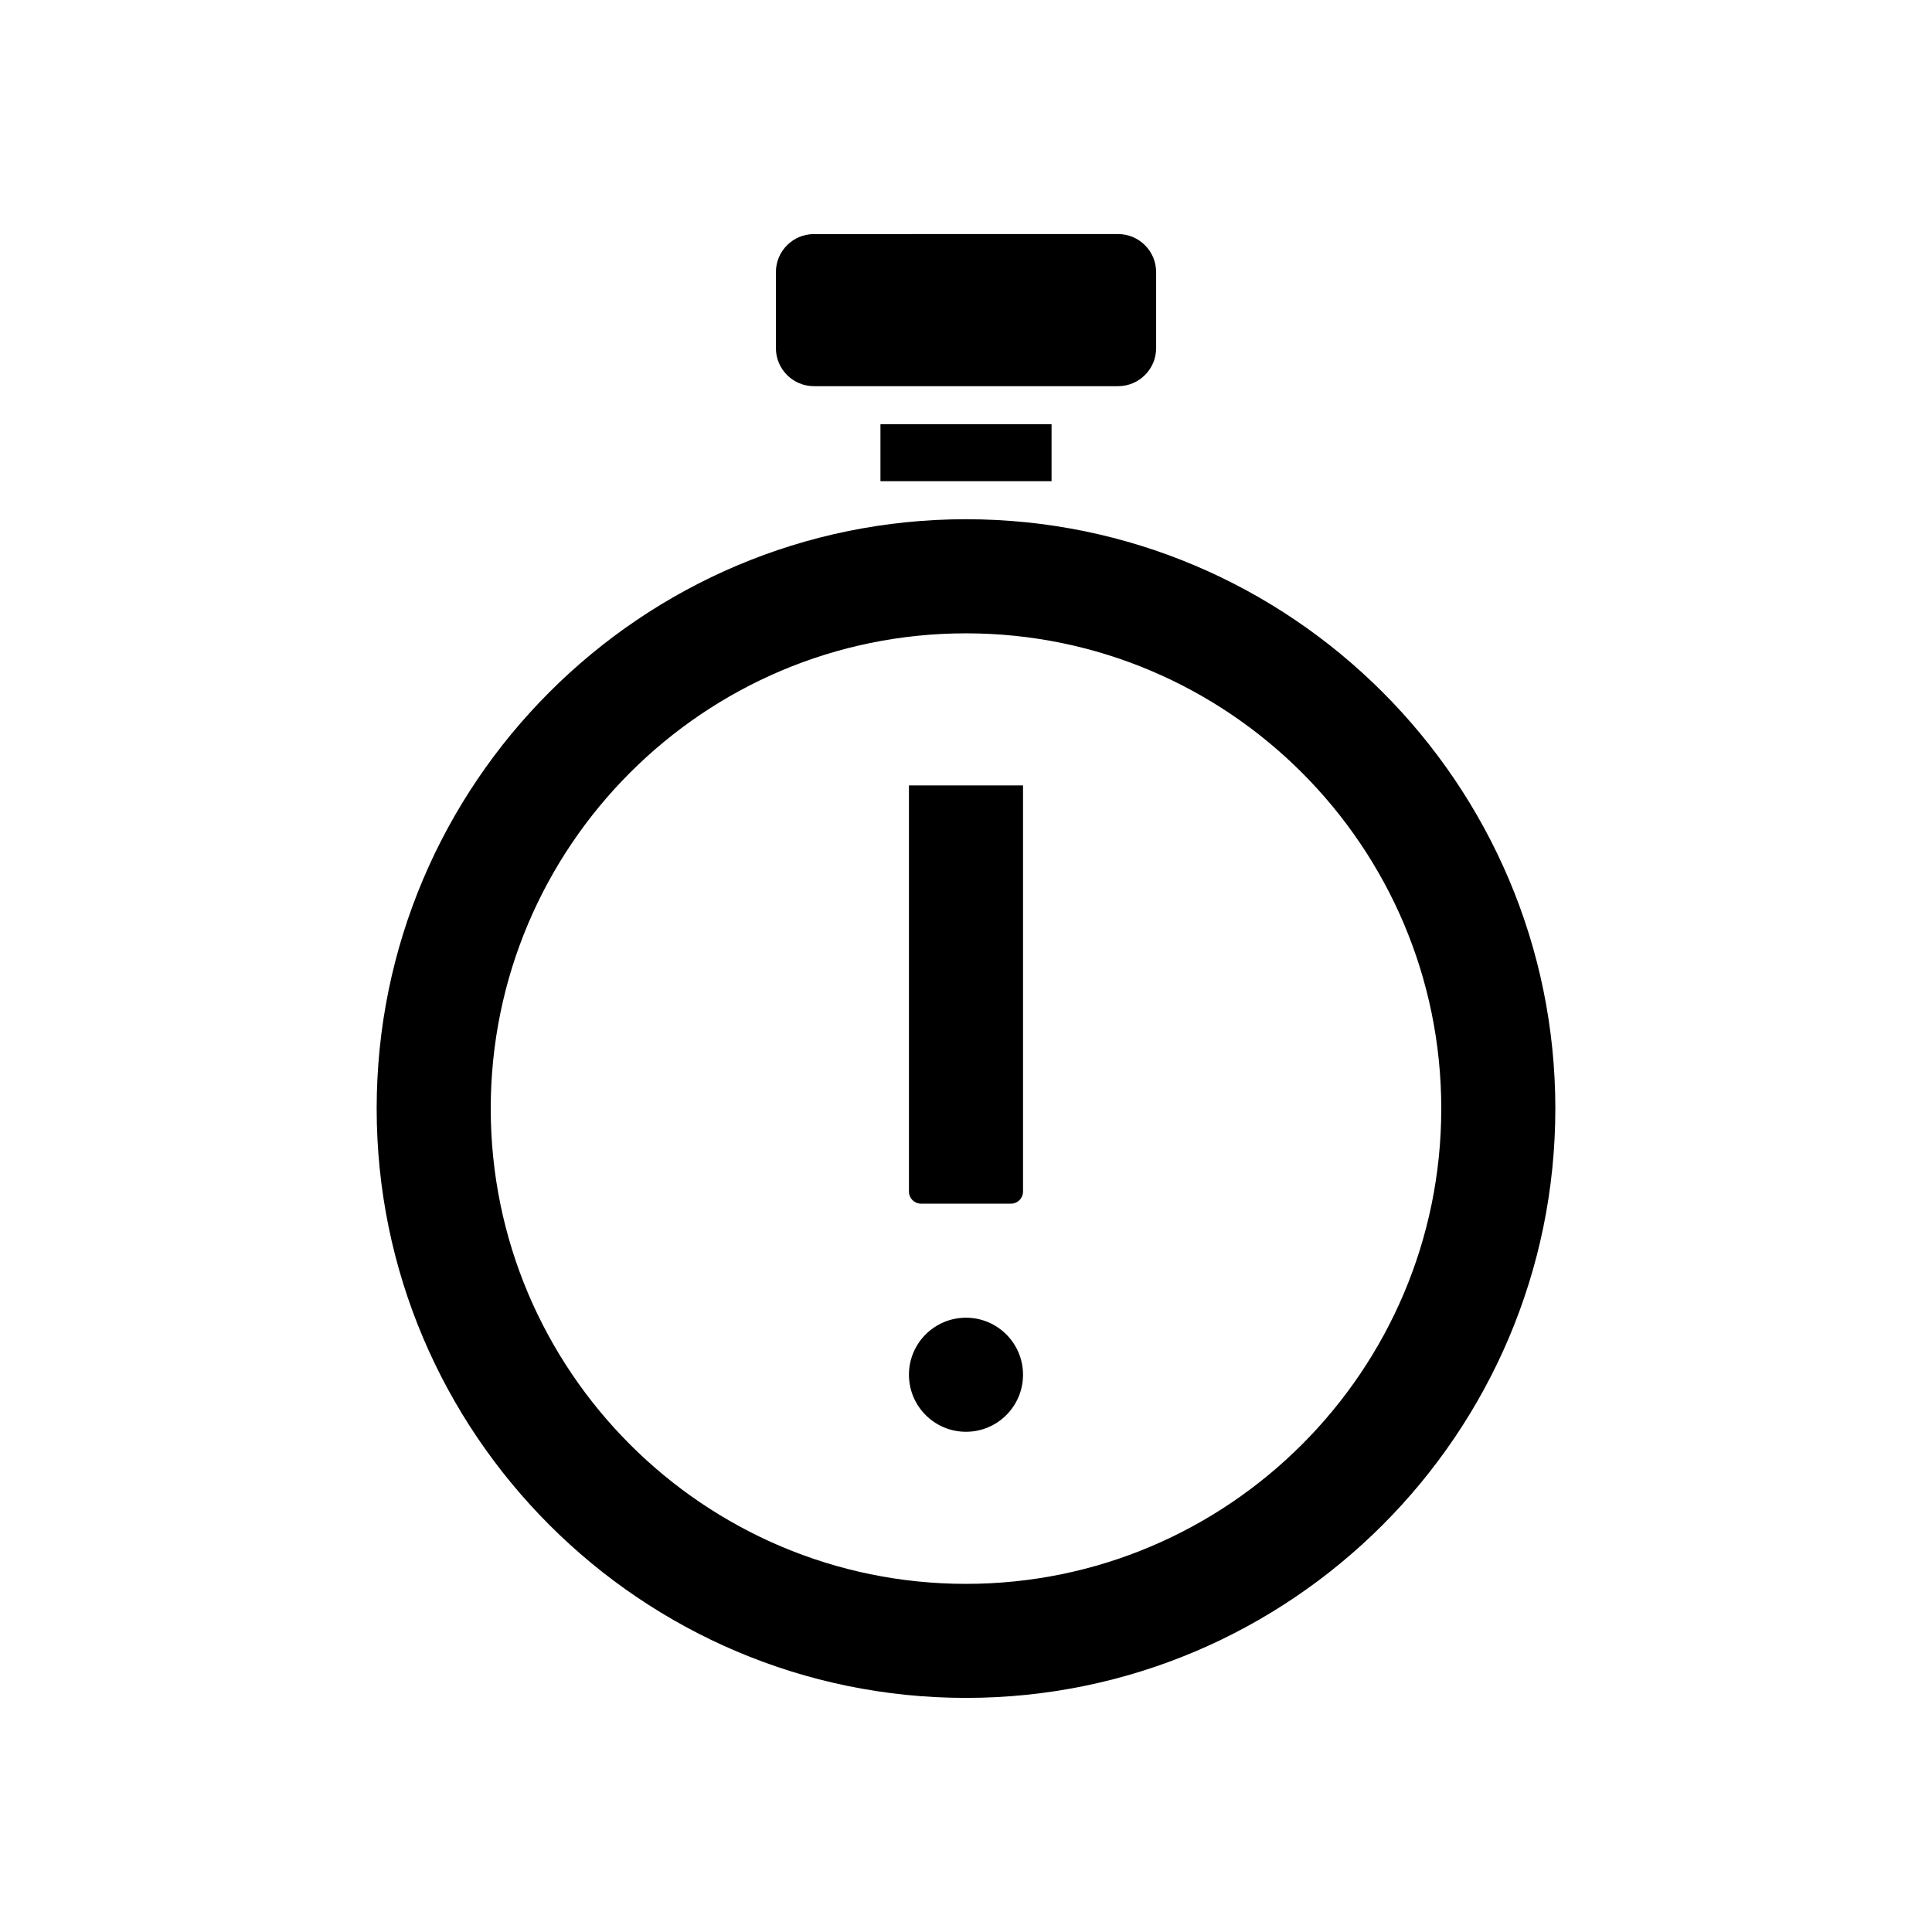
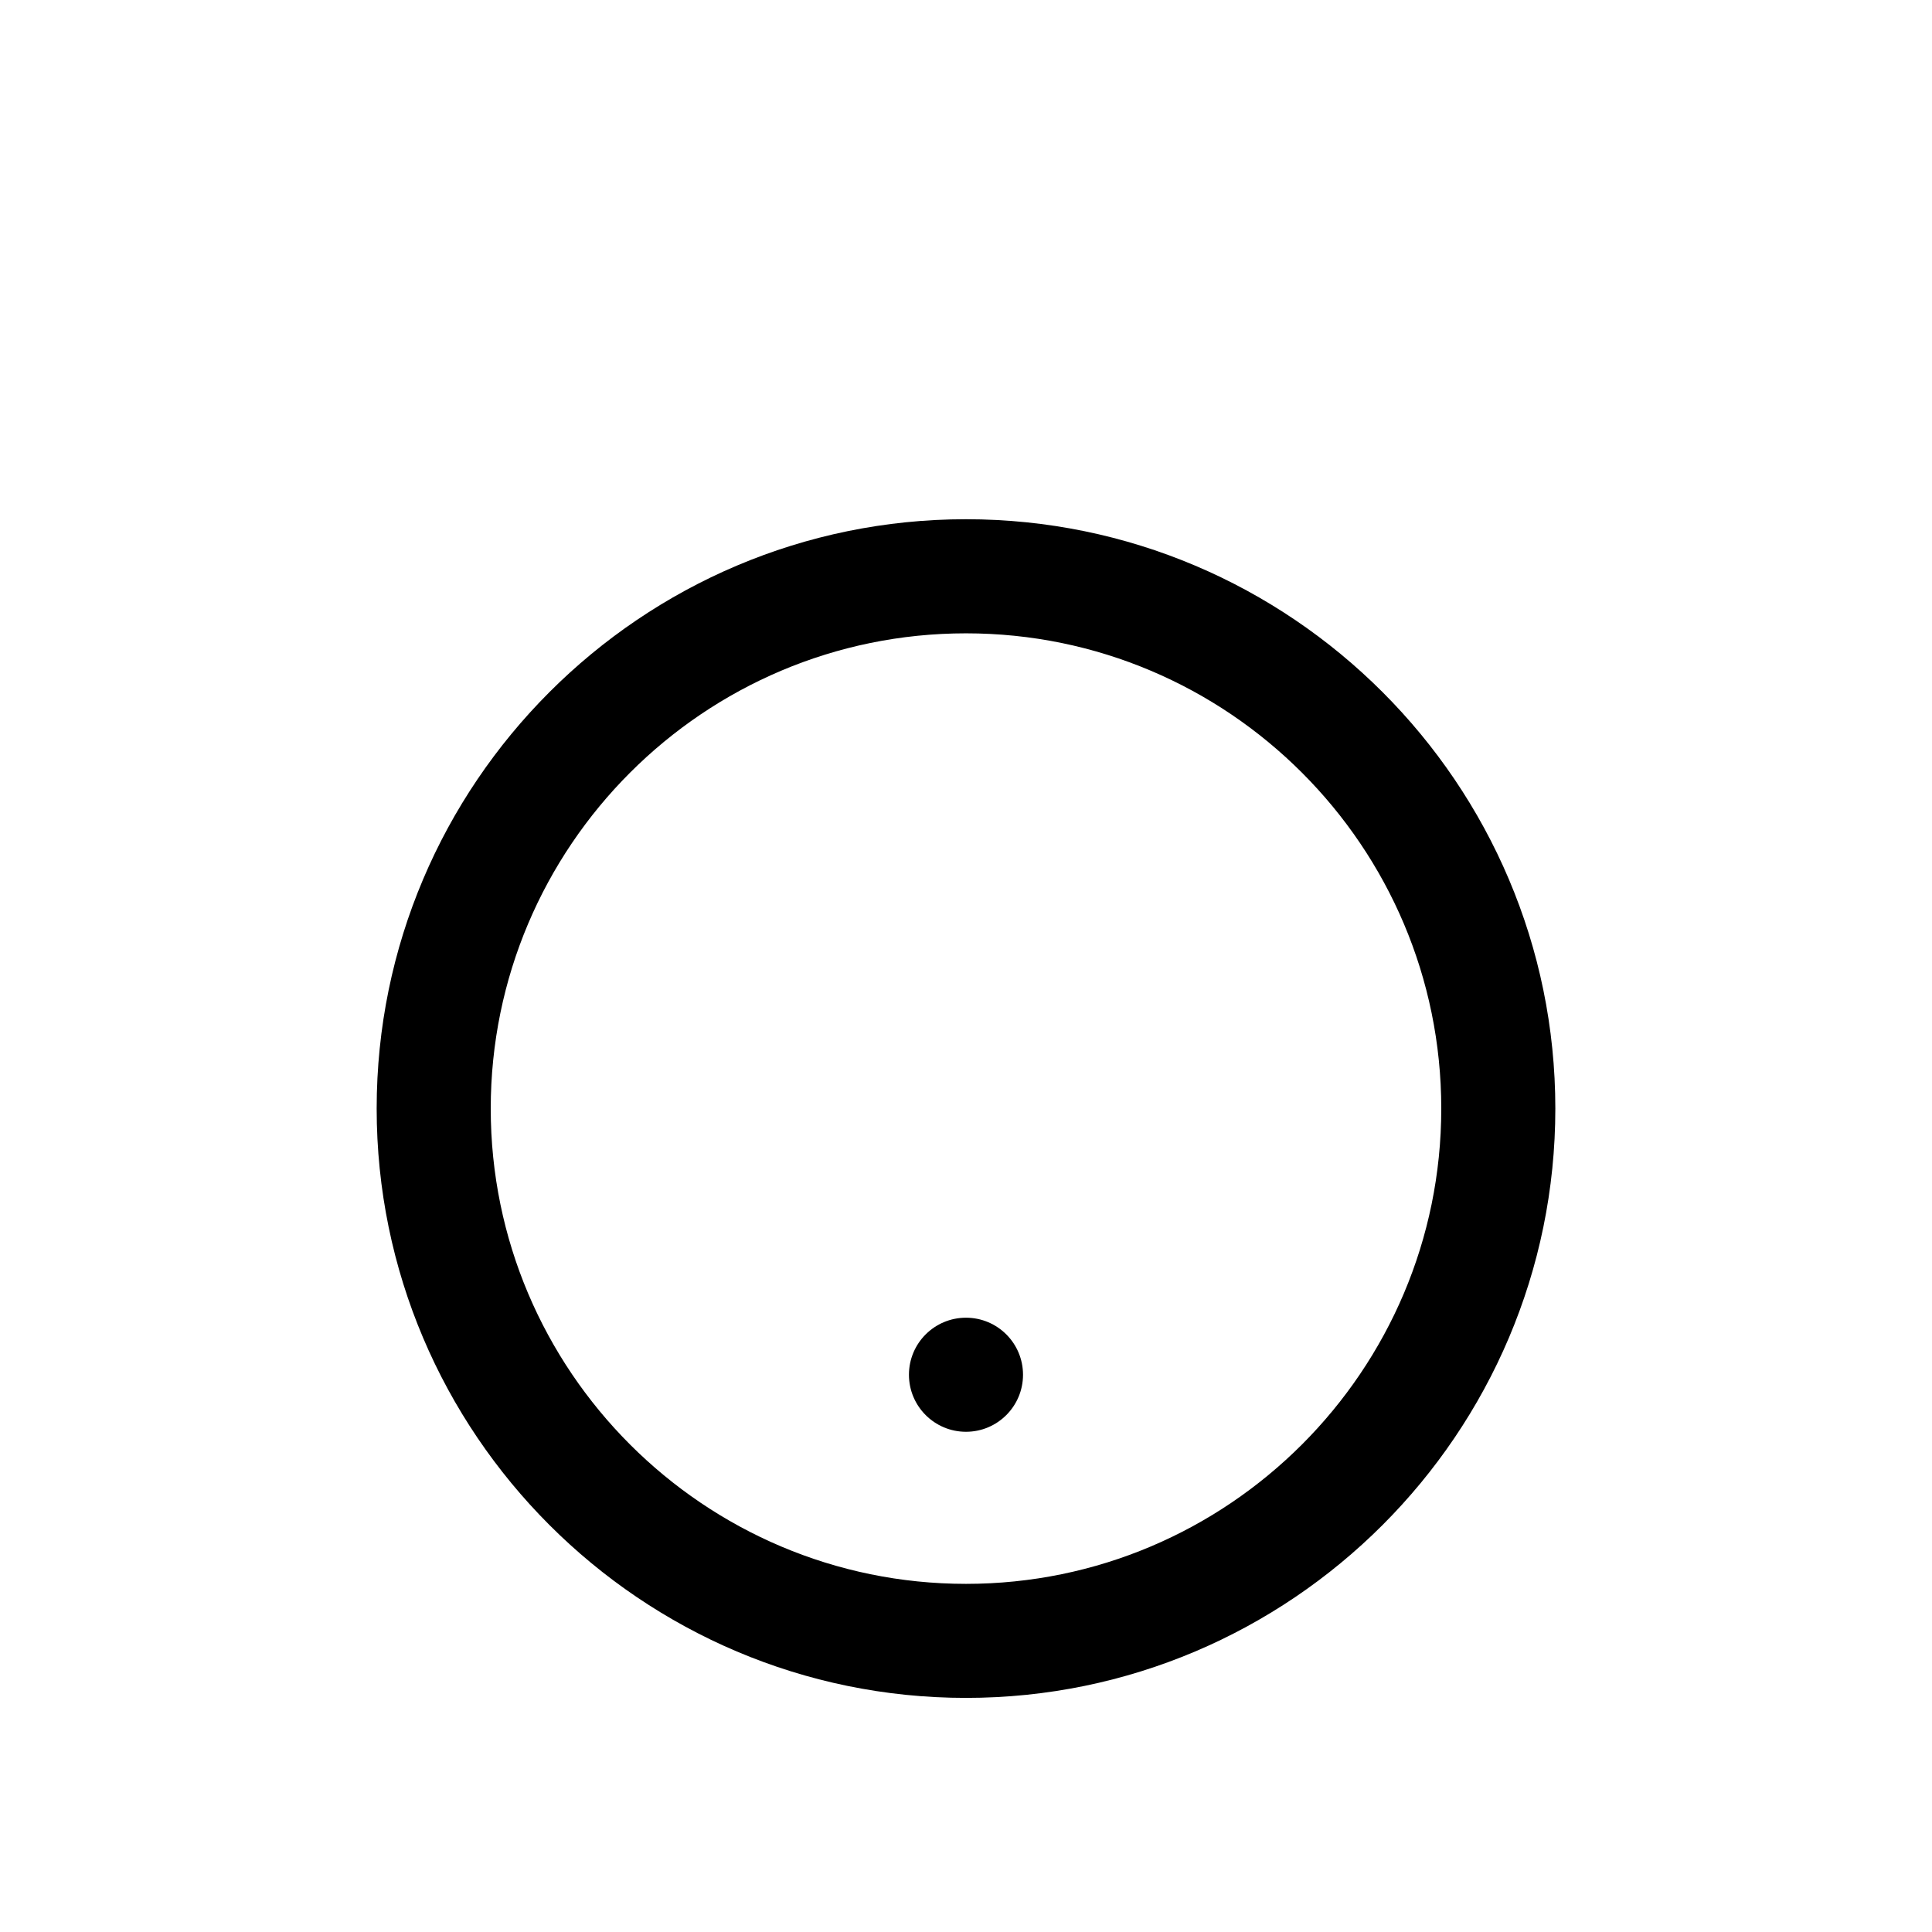
<svg xmlns="http://www.w3.org/2000/svg" fill="#000000" width="800px" height="800px" version="1.1" viewBox="144 144 512 512">
  <g>
    <path d="m415.11 508.32c0 8.348-6.766 15.117-15.113 15.117s-15.117-6.769-15.117-15.117 6.769-15.113 15.117-15.113 15.113 6.766 15.113 15.113" />
-     <path d="m384.88 459.79c0 1.762 1.434 3.191 3.191 3.191h23.852c1.754 0 3.188-1.43 3.188-3.191v-107.65h-30.23z" />
-     <path d="m377.33 256.41h45.344v15.113h-45.344z" />
-     <path d="m359.7 246.34h80.609c5.555 0 10.078-4.519 10.078-10.078v-20.152c0-5.559-4.523-10.078-10.078-10.078l-80.609 0.004c-5.555 0-10.078 4.519-10.078 10.078v20.152c0 5.555 4.523 10.074 10.078 10.074z" />
    <path d="m400 281.6c-86.102 0-156.18 70.078-156.18 156.18s70.078 156.18 156.18 156.18 156.18-70.078 156.18-156.18c0-86.098-70.078-156.18-156.18-156.18zm0 282.14c-69.477 0-125.95-56.477-125.95-125.95 0-69.477 56.477-125.95 125.95-125.95s125.95 56.477 125.95 125.95c-0.004 69.473-56.48 125.95-125.95 125.95z" />
  </g>
</svg>